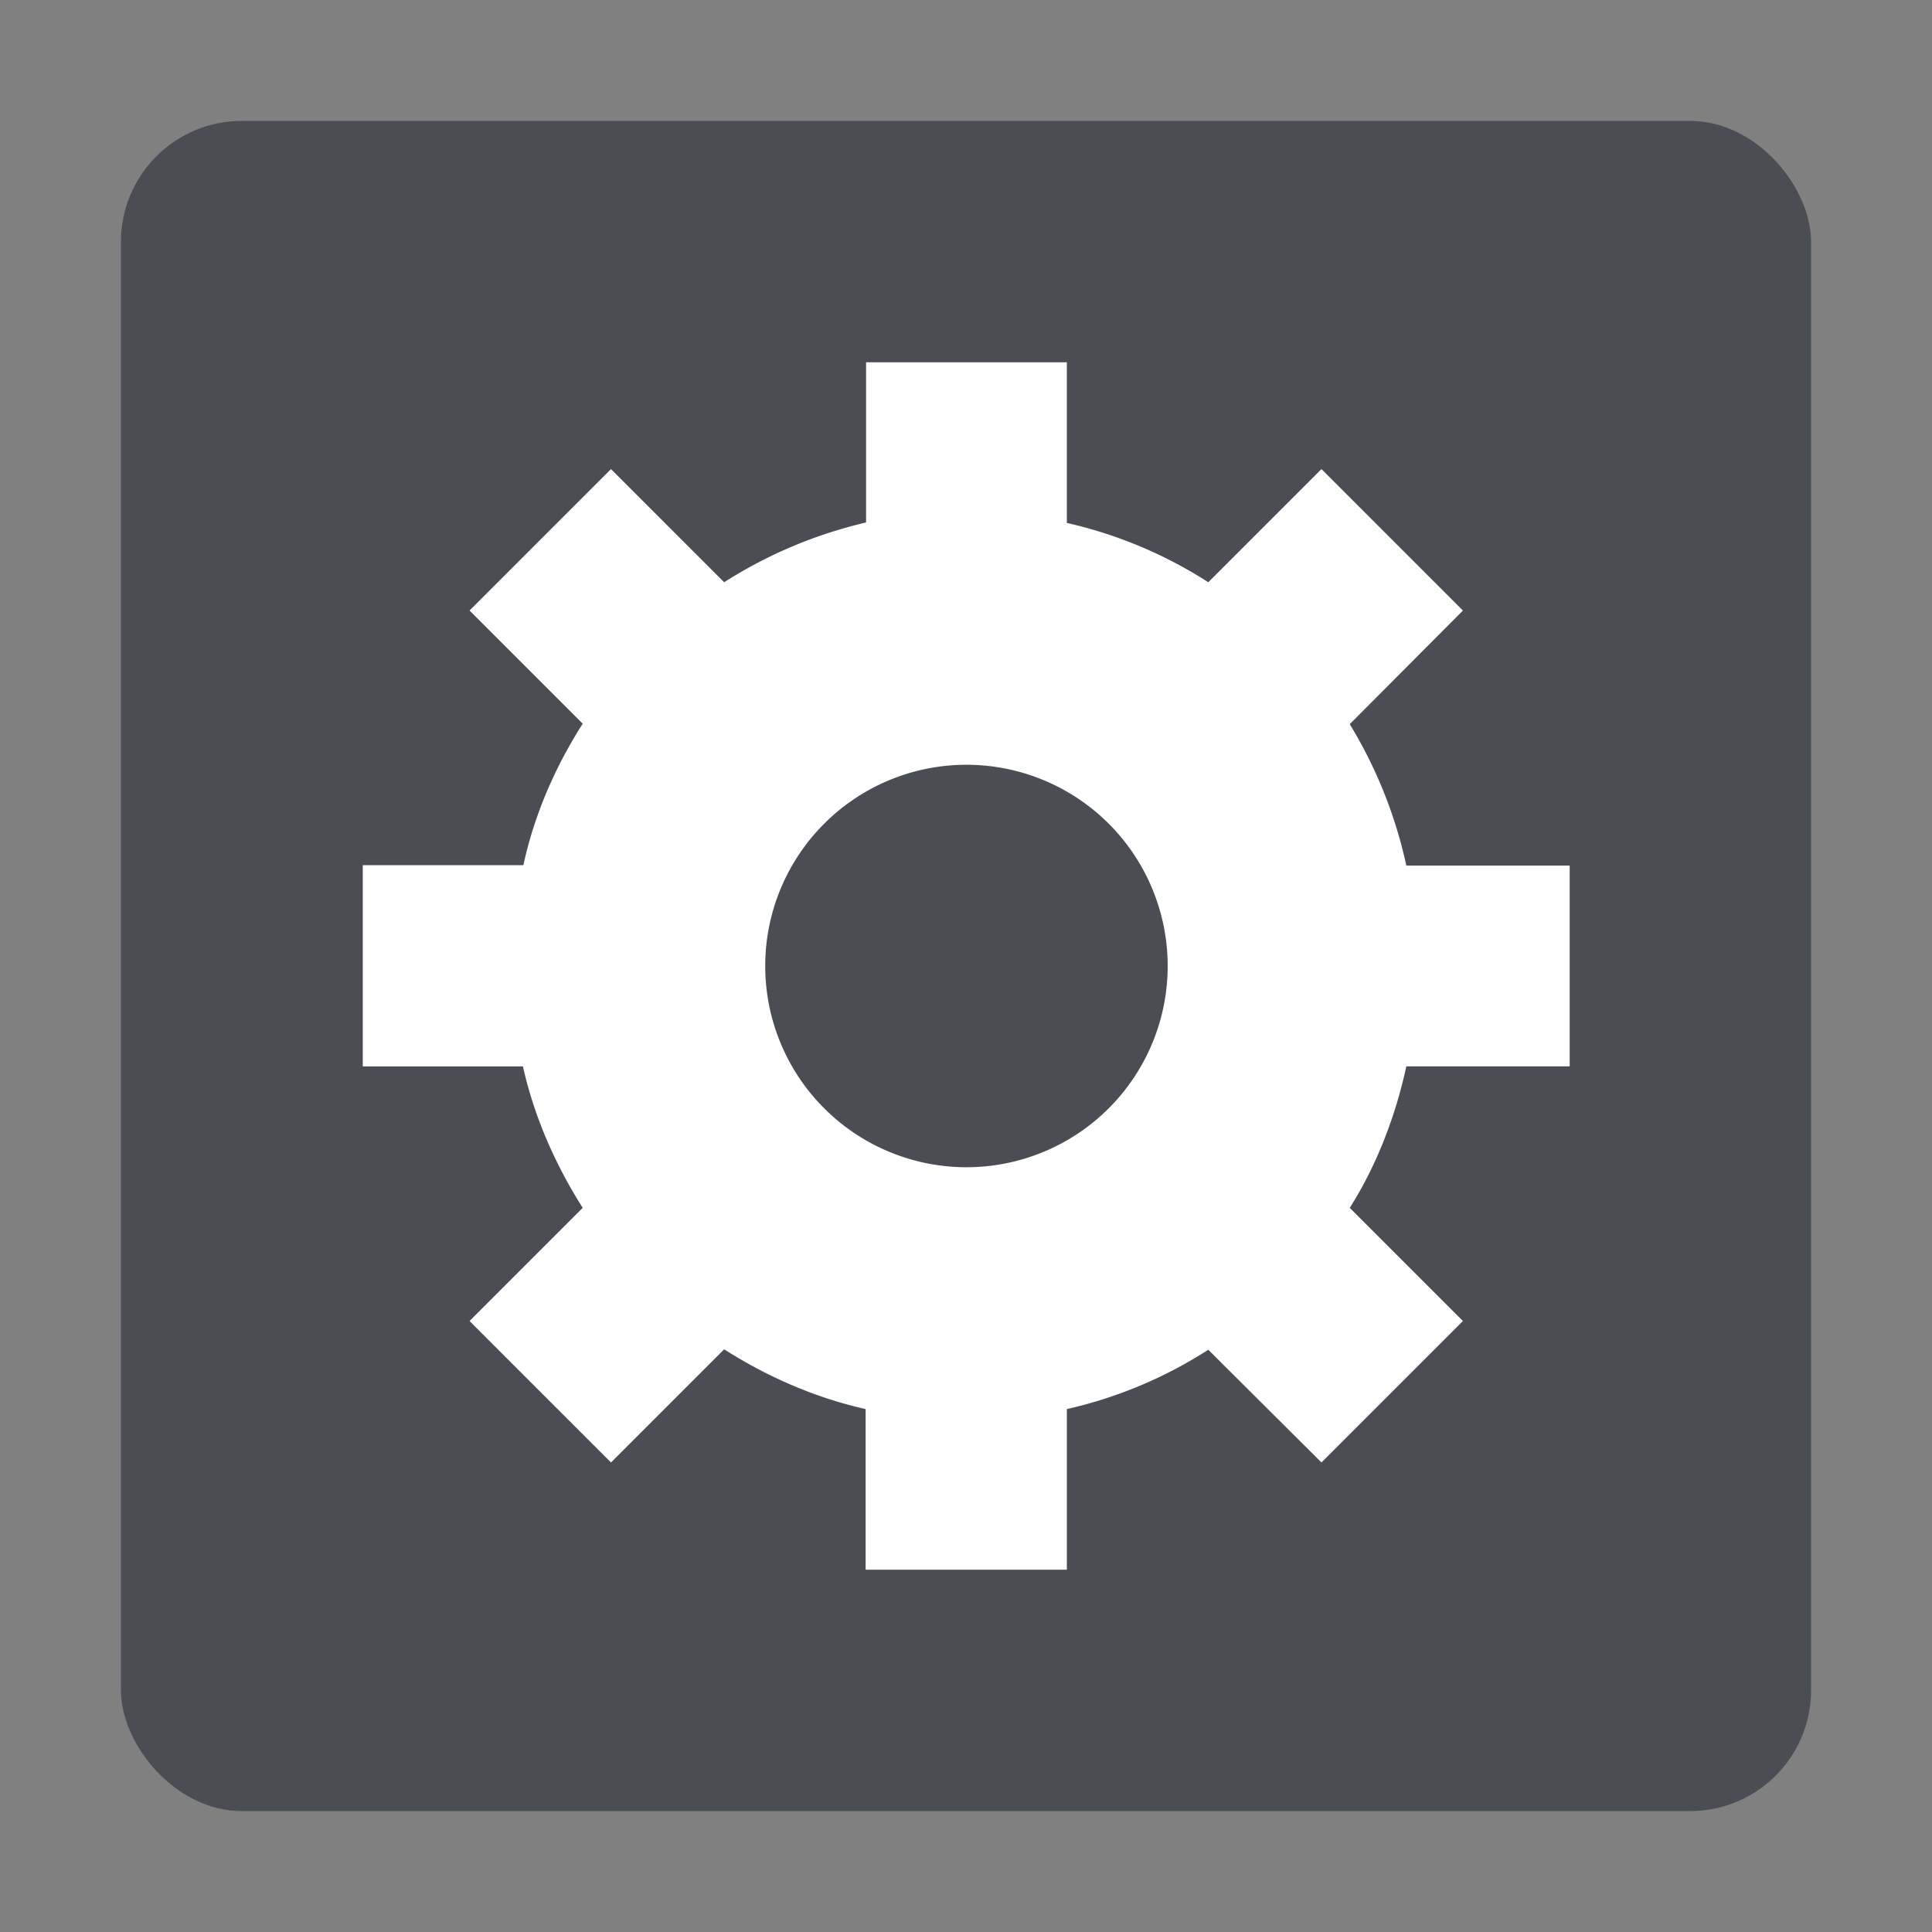
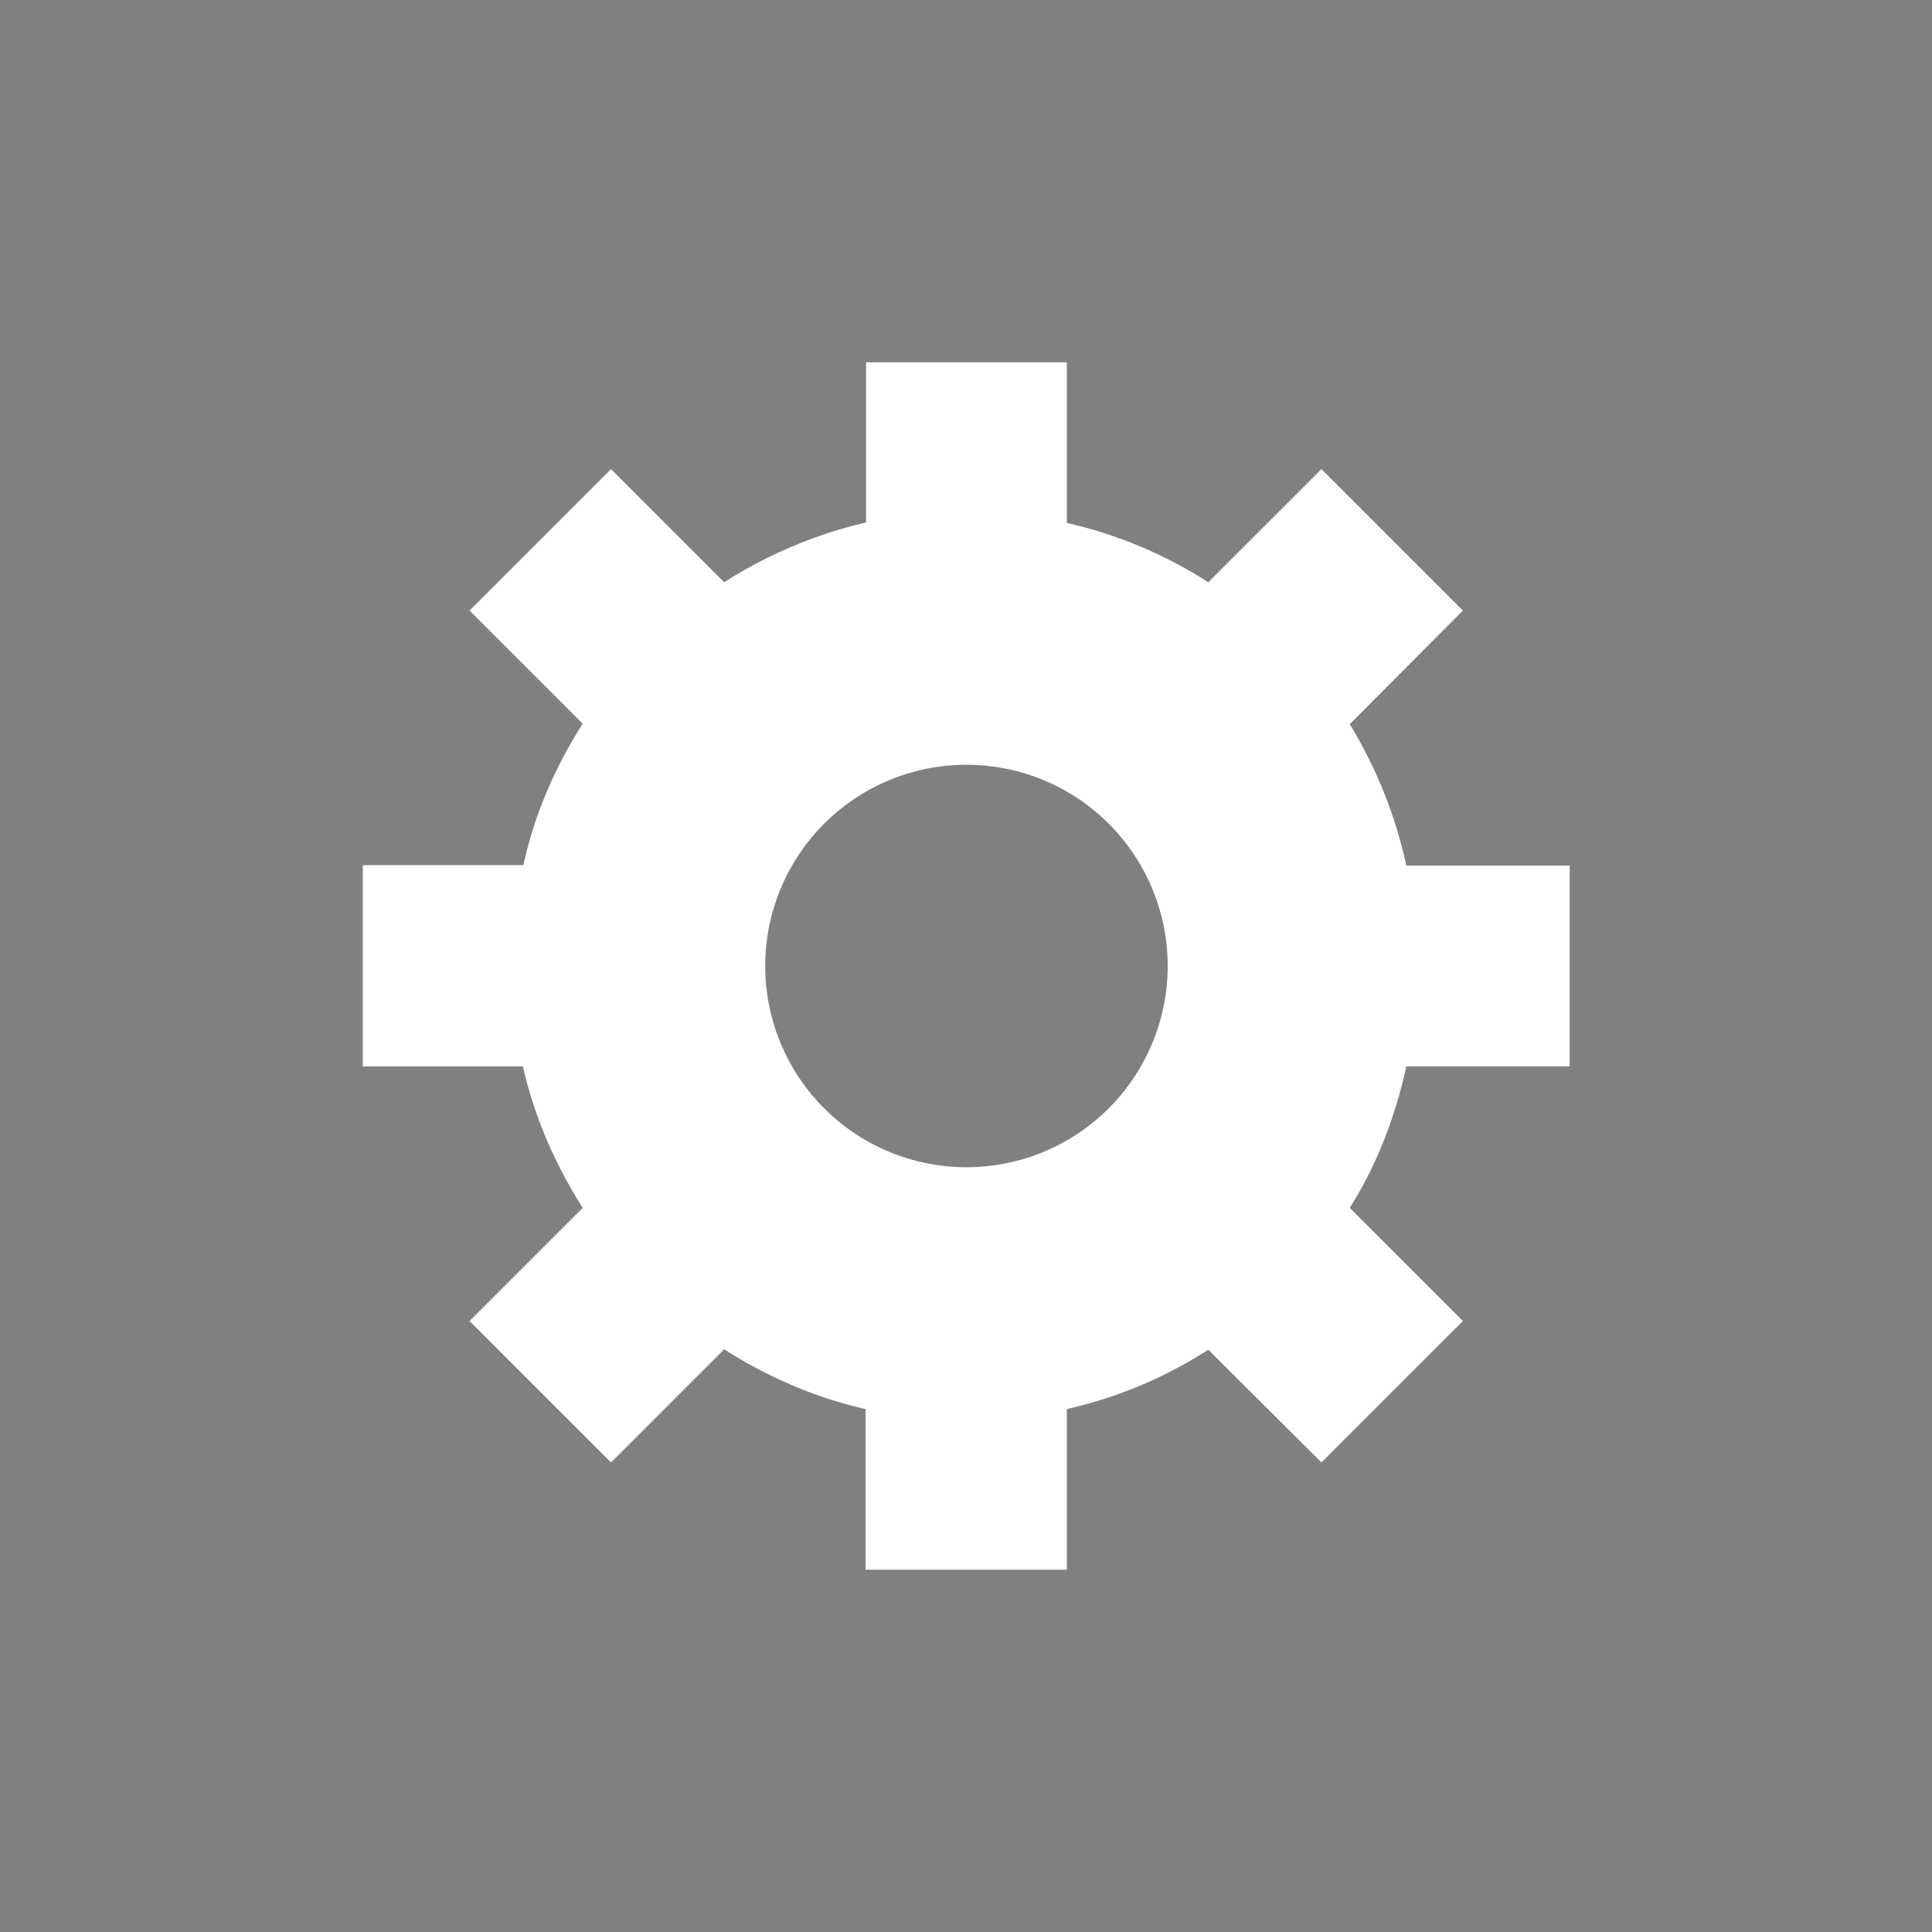
<svg xmlns="http://www.w3.org/2000/svg" width="16" height="16" version="1.1" viewBox="0 0 4.234 4.234">
  <rect x="0" y="0" width="4.234" height="4.234" fill="#808080" stroke="none" />
  <g transform="translate(-1.322 -1.322)">
-     <rect x="1.587" y="1.587" width="3.704" height="3.704" rx=".265" ry=".265" fill="#3c4049" fill-opacity=".8" style="paint-order:markers stroke fill" />
    <path d="m3.22 2.116v0.351a1.001 1.001 0 0 0-0.311 0.131l-0.248-0.248-0.31 0.31 0.248 0.248c-0.06 0.094-0.106 0.199-0.13 0.31h-0.352v0.441h0.351c0.025 0.112 0.072 0.217 0.131 0.31l-0.248 0.248 0.31 0.31 0.248-0.248c0.094 0.06 0.199 0.106 0.31 0.131v0.352h0.441v-0.352a0.967 0.967 0 0 0 0.31-0.13l0.248 0.247 0.31-0.31-0.248-0.248c0.059-0.093 0.1-0.2 0.124-0.31h0.358v-0.44h-0.358a1.005 1.005 0 0 0-0.124-0.31l0.248-0.249-0.31-0.31-0.248 0.248a0.97 0.97 0 0 0-0.31-0.13v-0.352zm0.22 0.882a0.441 0.441 0 1 1 0 0.882 0.441 0.441 0 1 1 0-0.882z" fill="#ffffff" fill-rule="evenodd" />
  </g>
</svg>